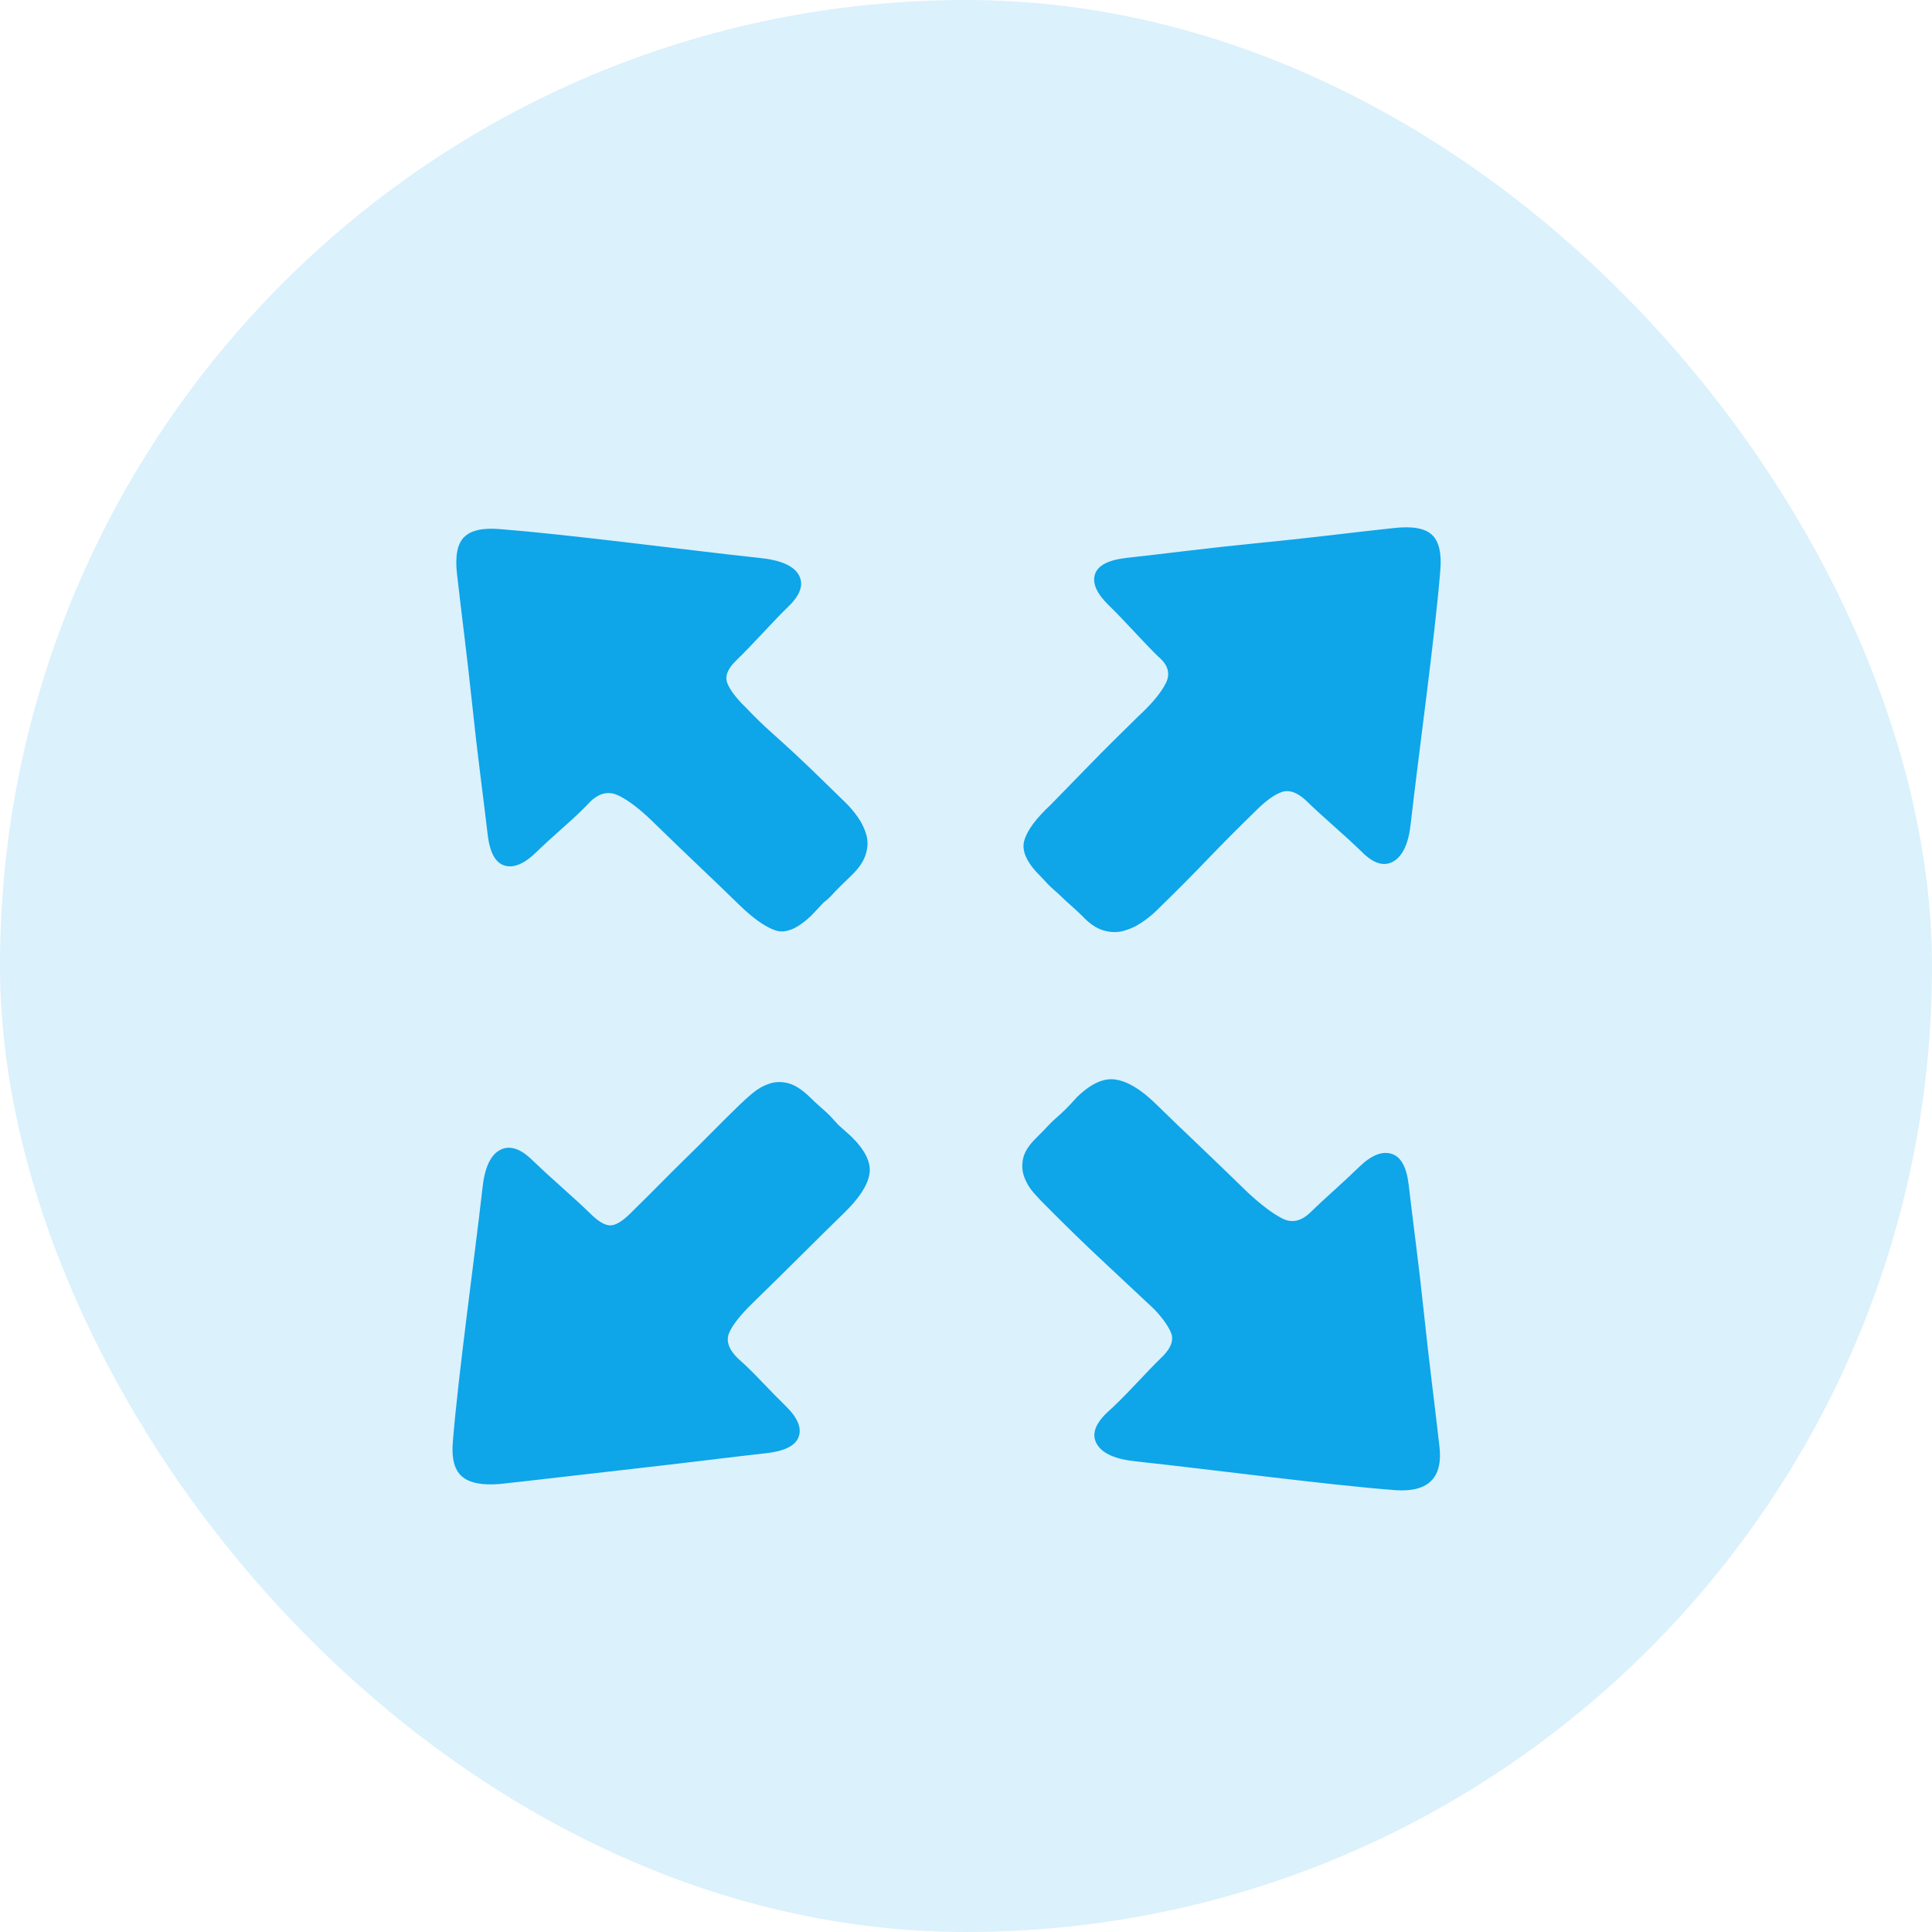
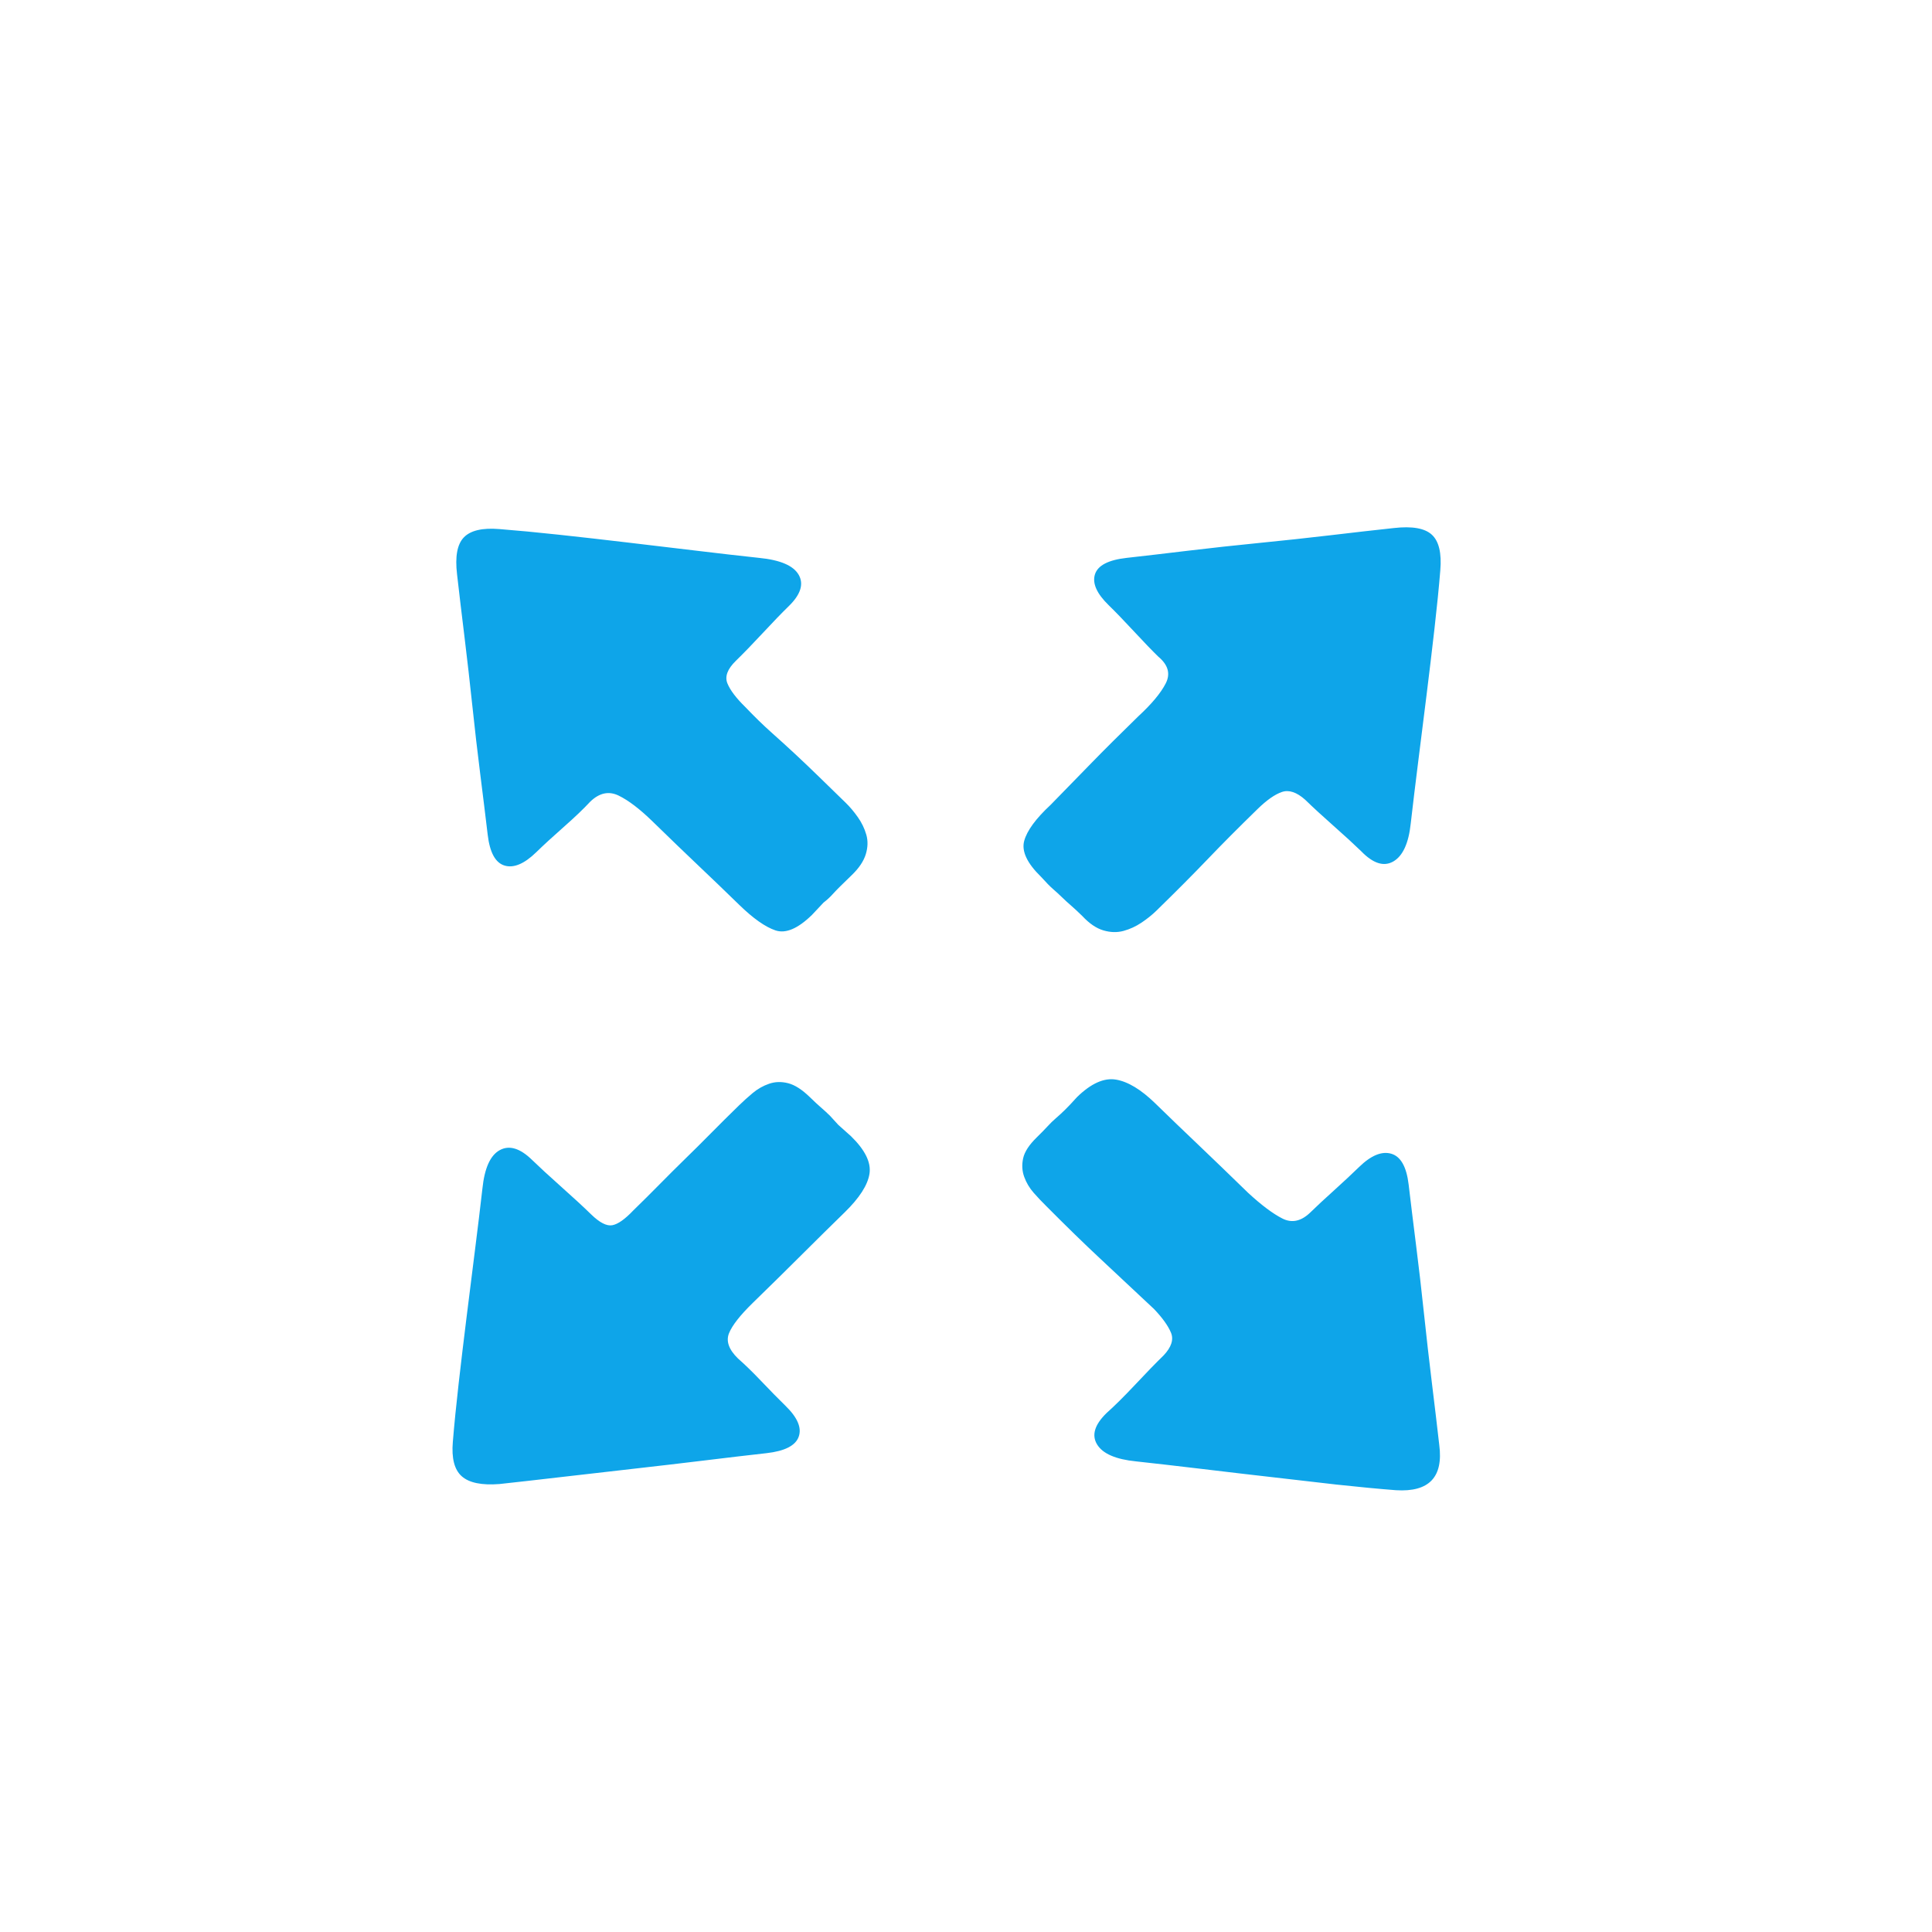
<svg xmlns="http://www.w3.org/2000/svg" width="70" height="70" viewBox="0 0 70 70" fill="none">
-   <rect width="70" height="70" rx="35" fill="#0EA5E9" fill-opacity="0.15" />
-   <path d="M51.038 42.92C51.114 43.566 51.203 44.293 51.305 45.101C51.407 45.909 51.503 46.735 51.592 47.58C51.682 48.425 51.777 49.264 51.879 50.097C51.981 50.93 52.071 51.681 52.147 52.353C52.3 53.521 51.777 54.068 50.578 53.993C49.941 53.944 49.22 53.875 48.416 53.788C47.613 53.701 46.79 53.608 45.948 53.508C45.106 53.409 44.271 53.31 43.442 53.21C42.613 53.111 41.854 53.024 41.165 52.949C40.425 52.875 39.953 52.67 39.749 52.334C39.545 51.998 39.66 51.619 40.093 51.197C40.374 50.948 40.718 50.606 41.127 50.172C41.535 49.736 41.879 49.382 42.16 49.109C42.441 48.811 42.53 48.537 42.428 48.289C42.326 48.04 42.122 47.754 41.815 47.431C41.101 46.76 40.451 46.151 39.864 45.604C39.277 45.057 38.627 44.423 37.912 43.703C37.759 43.553 37.606 43.392 37.453 43.218C37.3 43.044 37.185 42.851 37.109 42.64C37.032 42.429 37.019 42.205 37.07 41.969C37.121 41.733 37.287 41.478 37.568 41.205C37.721 41.055 37.849 40.925 37.951 40.813C38.053 40.701 38.155 40.602 38.257 40.515C38.359 40.428 38.467 40.328 38.582 40.216C38.697 40.105 38.843 39.949 39.022 39.75C39.532 39.253 40.004 39.042 40.438 39.117C40.871 39.191 41.343 39.477 41.854 39.974C42.364 40.471 42.887 40.975 43.423 41.484C43.958 41.994 44.558 42.572 45.221 43.218C45.706 43.665 46.12 43.976 46.465 44.15C46.809 44.324 47.147 44.249 47.479 43.926C47.708 43.703 47.995 43.435 48.34 43.125C48.684 42.814 48.984 42.534 49.239 42.286C49.673 41.863 50.062 41.702 50.406 41.801C50.751 41.901 50.961 42.273 51.038 42.92ZM17.67 30.243C17.593 29.596 17.504 28.869 17.402 28.062C17.3 27.254 17.204 26.427 17.115 25.582C17.025 24.737 16.93 23.898 16.828 23.065C16.726 22.233 16.636 21.481 16.56 20.81C16.483 20.163 16.566 19.716 16.809 19.467C17.051 19.219 17.478 19.119 18.09 19.169C18.728 19.219 19.449 19.287 20.253 19.374C21.056 19.461 21.879 19.554 22.721 19.654C23.562 19.753 24.398 19.853 25.227 19.952C26.056 20.052 26.815 20.139 27.504 20.213C28.269 20.288 28.748 20.493 28.939 20.828C29.13 21.164 29.009 21.543 28.575 21.965C28.32 22.214 28.008 22.537 27.638 22.935C27.268 23.333 26.943 23.668 26.662 23.942C26.356 24.24 26.254 24.513 26.356 24.762C26.458 25.01 26.675 25.296 27.006 25.619C27.338 25.967 27.651 26.272 27.944 26.533C28.237 26.794 28.524 27.055 28.805 27.316C29.086 27.577 29.379 27.857 29.685 28.155L30.642 29.087C30.795 29.236 30.942 29.41 31.082 29.609C31.222 29.808 31.324 30.019 31.388 30.243C31.452 30.466 31.445 30.703 31.369 30.951C31.292 31.2 31.127 31.448 30.871 31.697L30.45 32.107C30.348 32.206 30.253 32.306 30.163 32.405C30.074 32.505 29.966 32.604 29.838 32.703L29.417 33.151C28.907 33.648 28.467 33.834 28.097 33.71C27.727 33.586 27.287 33.275 26.777 32.778C26.267 32.281 25.782 31.815 25.323 31.38C24.864 30.945 24.302 30.404 23.639 29.758C23.18 29.311 22.772 29 22.415 28.826C22.057 28.652 21.713 28.727 21.381 29.05C21.152 29.298 20.833 29.603 20.425 29.963C20.017 30.323 19.685 30.628 19.43 30.877C18.996 31.299 18.613 31.461 18.282 31.361C17.95 31.262 17.746 30.889 17.67 30.243ZM50.502 19.132C51.165 19.057 51.624 19.138 51.879 19.374C52.135 19.61 52.237 20.039 52.185 20.66C52.135 21.282 52.064 21.984 51.975 22.767C51.886 23.55 51.79 24.352 51.688 25.172C51.586 25.992 51.484 26.806 51.382 27.614C51.28 28.422 51.191 29.162 51.114 29.833C51.038 30.553 50.827 31.013 50.483 31.212C50.138 31.411 49.749 31.287 49.316 30.839C49.06 30.591 48.729 30.286 48.321 29.926C47.913 29.565 47.568 29.248 47.288 28.975C46.981 28.702 46.701 28.608 46.446 28.695C46.191 28.782 45.897 28.988 45.566 29.311C44.877 29.982 44.271 30.591 43.748 31.138C43.225 31.684 42.606 32.306 41.892 33.002C41.739 33.151 41.56 33.294 41.356 33.431C41.152 33.567 40.935 33.667 40.706 33.729C40.476 33.791 40.234 33.785 39.979 33.71C39.724 33.636 39.468 33.462 39.213 33.188C39.06 33.039 38.926 32.915 38.812 32.815C38.697 32.716 38.588 32.617 38.486 32.517C38.384 32.418 38.276 32.318 38.161 32.219C38.046 32.119 37.9 31.97 37.721 31.771C37.211 31.274 37.007 30.839 37.109 30.466C37.211 30.094 37.53 29.659 38.065 29.162L39.52 27.67C40.004 27.173 40.578 26.601 41.241 25.955C41.726 25.508 42.058 25.11 42.236 24.762C42.415 24.414 42.326 24.091 41.968 23.792C41.739 23.569 41.446 23.264 41.088 22.879C40.731 22.494 40.425 22.177 40.17 21.928C39.736 21.506 39.571 21.133 39.672 20.81C39.775 20.486 40.157 20.288 40.821 20.213C41.484 20.139 42.23 20.052 43.059 19.952C43.888 19.853 44.743 19.759 45.623 19.672C46.503 19.585 47.364 19.492 48.206 19.393C49.048 19.293 49.813 19.206 50.502 19.132ZM29.341 39.75C29.494 39.9 29.628 40.024 29.742 40.123C29.857 40.223 29.966 40.322 30.068 40.422L30.374 40.757L30.833 41.167C31.343 41.664 31.567 42.118 31.503 42.528C31.439 42.938 31.139 43.404 30.604 43.926C30.119 44.398 29.609 44.902 29.073 45.436C28.537 45.971 27.938 46.561 27.274 47.207C26.815 47.655 26.528 48.021 26.413 48.307C26.299 48.593 26.407 48.898 26.739 49.221C26.994 49.444 27.281 49.724 27.6 50.06C27.919 50.395 28.206 50.687 28.461 50.936C28.894 51.358 29.054 51.731 28.939 52.054C28.824 52.377 28.435 52.576 27.772 52.651C27.108 52.725 26.369 52.812 25.552 52.912C24.736 53.011 23.888 53.111 23.008 53.21C22.128 53.31 21.26 53.409 20.406 53.508C19.551 53.608 18.779 53.695 18.09 53.77C17.453 53.819 17 53.726 16.732 53.49C16.464 53.254 16.356 52.837 16.407 52.241C16.458 51.619 16.528 50.917 16.617 50.134C16.706 49.351 16.802 48.55 16.904 47.729C17.006 46.909 17.108 46.095 17.21 45.287C17.312 44.479 17.402 43.74 17.478 43.069C17.555 42.323 17.765 41.857 18.11 41.67C18.454 41.484 18.843 41.602 19.277 42.025C19.532 42.273 19.883 42.596 20.329 42.994C20.776 43.392 21.139 43.727 21.42 44.001C21.726 44.299 21.981 44.43 22.185 44.392C22.389 44.355 22.644 44.175 22.95 43.852C23.282 43.529 23.601 43.212 23.907 42.901C24.213 42.59 24.519 42.286 24.825 41.987C25.131 41.689 25.444 41.379 25.763 41.055C26.082 40.732 26.42 40.397 26.777 40.049C26.93 39.9 27.096 39.75 27.274 39.601C27.453 39.452 27.651 39.34 27.867 39.266C28.084 39.191 28.314 39.185 28.556 39.247C28.799 39.309 29.06 39.477 29.341 39.75Z" fill="#0EA5E9" />
+   <path d="M51.038 42.92C51.114 43.566 51.203 44.293 51.305 45.101C51.407 45.909 51.503 46.735 51.592 47.58C51.682 48.425 51.777 49.264 51.879 50.097C51.981 50.93 52.071 51.681 52.147 52.353C52.3 53.521 51.777 54.068 50.578 53.993C49.941 53.944 49.22 53.875 48.416 53.788C45.106 53.409 44.271 53.31 43.442 53.21C42.613 53.111 41.854 53.024 41.165 52.949C40.425 52.875 39.953 52.67 39.749 52.334C39.545 51.998 39.66 51.619 40.093 51.197C40.374 50.948 40.718 50.606 41.127 50.172C41.535 49.736 41.879 49.382 42.16 49.109C42.441 48.811 42.53 48.537 42.428 48.289C42.326 48.04 42.122 47.754 41.815 47.431C41.101 46.76 40.451 46.151 39.864 45.604C39.277 45.057 38.627 44.423 37.912 43.703C37.759 43.553 37.606 43.392 37.453 43.218C37.3 43.044 37.185 42.851 37.109 42.64C37.032 42.429 37.019 42.205 37.07 41.969C37.121 41.733 37.287 41.478 37.568 41.205C37.721 41.055 37.849 40.925 37.951 40.813C38.053 40.701 38.155 40.602 38.257 40.515C38.359 40.428 38.467 40.328 38.582 40.216C38.697 40.105 38.843 39.949 39.022 39.75C39.532 39.253 40.004 39.042 40.438 39.117C40.871 39.191 41.343 39.477 41.854 39.974C42.364 40.471 42.887 40.975 43.423 41.484C43.958 41.994 44.558 42.572 45.221 43.218C45.706 43.665 46.12 43.976 46.465 44.15C46.809 44.324 47.147 44.249 47.479 43.926C47.708 43.703 47.995 43.435 48.34 43.125C48.684 42.814 48.984 42.534 49.239 42.286C49.673 41.863 50.062 41.702 50.406 41.801C50.751 41.901 50.961 42.273 51.038 42.92ZM17.67 30.243C17.593 29.596 17.504 28.869 17.402 28.062C17.3 27.254 17.204 26.427 17.115 25.582C17.025 24.737 16.93 23.898 16.828 23.065C16.726 22.233 16.636 21.481 16.56 20.81C16.483 20.163 16.566 19.716 16.809 19.467C17.051 19.219 17.478 19.119 18.09 19.169C18.728 19.219 19.449 19.287 20.253 19.374C21.056 19.461 21.879 19.554 22.721 19.654C23.562 19.753 24.398 19.853 25.227 19.952C26.056 20.052 26.815 20.139 27.504 20.213C28.269 20.288 28.748 20.493 28.939 20.828C29.13 21.164 29.009 21.543 28.575 21.965C28.32 22.214 28.008 22.537 27.638 22.935C27.268 23.333 26.943 23.668 26.662 23.942C26.356 24.24 26.254 24.513 26.356 24.762C26.458 25.01 26.675 25.296 27.006 25.619C27.338 25.967 27.651 26.272 27.944 26.533C28.237 26.794 28.524 27.055 28.805 27.316C29.086 27.577 29.379 27.857 29.685 28.155L30.642 29.087C30.795 29.236 30.942 29.41 31.082 29.609C31.222 29.808 31.324 30.019 31.388 30.243C31.452 30.466 31.445 30.703 31.369 30.951C31.292 31.2 31.127 31.448 30.871 31.697L30.45 32.107C30.348 32.206 30.253 32.306 30.163 32.405C30.074 32.505 29.966 32.604 29.838 32.703L29.417 33.151C28.907 33.648 28.467 33.834 28.097 33.71C27.727 33.586 27.287 33.275 26.777 32.778C26.267 32.281 25.782 31.815 25.323 31.38C24.864 30.945 24.302 30.404 23.639 29.758C23.18 29.311 22.772 29 22.415 28.826C22.057 28.652 21.713 28.727 21.381 29.05C21.152 29.298 20.833 29.603 20.425 29.963C20.017 30.323 19.685 30.628 19.43 30.877C18.996 31.299 18.613 31.461 18.282 31.361C17.95 31.262 17.746 30.889 17.67 30.243ZM50.502 19.132C51.165 19.057 51.624 19.138 51.879 19.374C52.135 19.61 52.237 20.039 52.185 20.66C52.135 21.282 52.064 21.984 51.975 22.767C51.886 23.55 51.79 24.352 51.688 25.172C51.586 25.992 51.484 26.806 51.382 27.614C51.28 28.422 51.191 29.162 51.114 29.833C51.038 30.553 50.827 31.013 50.483 31.212C50.138 31.411 49.749 31.287 49.316 30.839C49.06 30.591 48.729 30.286 48.321 29.926C47.913 29.565 47.568 29.248 47.288 28.975C46.981 28.702 46.701 28.608 46.446 28.695C46.191 28.782 45.897 28.988 45.566 29.311C44.877 29.982 44.271 30.591 43.748 31.138C43.225 31.684 42.606 32.306 41.892 33.002C41.739 33.151 41.56 33.294 41.356 33.431C41.152 33.567 40.935 33.667 40.706 33.729C40.476 33.791 40.234 33.785 39.979 33.71C39.724 33.636 39.468 33.462 39.213 33.188C39.06 33.039 38.926 32.915 38.812 32.815C38.697 32.716 38.588 32.617 38.486 32.517C38.384 32.418 38.276 32.318 38.161 32.219C38.046 32.119 37.9 31.97 37.721 31.771C37.211 31.274 37.007 30.839 37.109 30.466C37.211 30.094 37.53 29.659 38.065 29.162L39.52 27.67C40.004 27.173 40.578 26.601 41.241 25.955C41.726 25.508 42.058 25.11 42.236 24.762C42.415 24.414 42.326 24.091 41.968 23.792C41.739 23.569 41.446 23.264 41.088 22.879C40.731 22.494 40.425 22.177 40.17 21.928C39.736 21.506 39.571 21.133 39.672 20.81C39.775 20.486 40.157 20.288 40.821 20.213C41.484 20.139 42.23 20.052 43.059 19.952C43.888 19.853 44.743 19.759 45.623 19.672C46.503 19.585 47.364 19.492 48.206 19.393C49.048 19.293 49.813 19.206 50.502 19.132ZM29.341 39.75C29.494 39.9 29.628 40.024 29.742 40.123C29.857 40.223 29.966 40.322 30.068 40.422L30.374 40.757L30.833 41.167C31.343 41.664 31.567 42.118 31.503 42.528C31.439 42.938 31.139 43.404 30.604 43.926C30.119 44.398 29.609 44.902 29.073 45.436C28.537 45.971 27.938 46.561 27.274 47.207C26.815 47.655 26.528 48.021 26.413 48.307C26.299 48.593 26.407 48.898 26.739 49.221C26.994 49.444 27.281 49.724 27.6 50.06C27.919 50.395 28.206 50.687 28.461 50.936C28.894 51.358 29.054 51.731 28.939 52.054C28.824 52.377 28.435 52.576 27.772 52.651C27.108 52.725 26.369 52.812 25.552 52.912C24.736 53.011 23.888 53.111 23.008 53.21C22.128 53.31 21.26 53.409 20.406 53.508C19.551 53.608 18.779 53.695 18.09 53.77C17.453 53.819 17 53.726 16.732 53.49C16.464 53.254 16.356 52.837 16.407 52.241C16.458 51.619 16.528 50.917 16.617 50.134C16.706 49.351 16.802 48.55 16.904 47.729C17.006 46.909 17.108 46.095 17.21 45.287C17.312 44.479 17.402 43.74 17.478 43.069C17.555 42.323 17.765 41.857 18.11 41.67C18.454 41.484 18.843 41.602 19.277 42.025C19.532 42.273 19.883 42.596 20.329 42.994C20.776 43.392 21.139 43.727 21.42 44.001C21.726 44.299 21.981 44.43 22.185 44.392C22.389 44.355 22.644 44.175 22.95 43.852C23.282 43.529 23.601 43.212 23.907 42.901C24.213 42.59 24.519 42.286 24.825 41.987C25.131 41.689 25.444 41.379 25.763 41.055C26.082 40.732 26.42 40.397 26.777 40.049C26.93 39.9 27.096 39.75 27.274 39.601C27.453 39.452 27.651 39.34 27.867 39.266C28.084 39.191 28.314 39.185 28.556 39.247C28.799 39.309 29.06 39.477 29.341 39.75Z" fill="#0EA5E9" />
</svg>